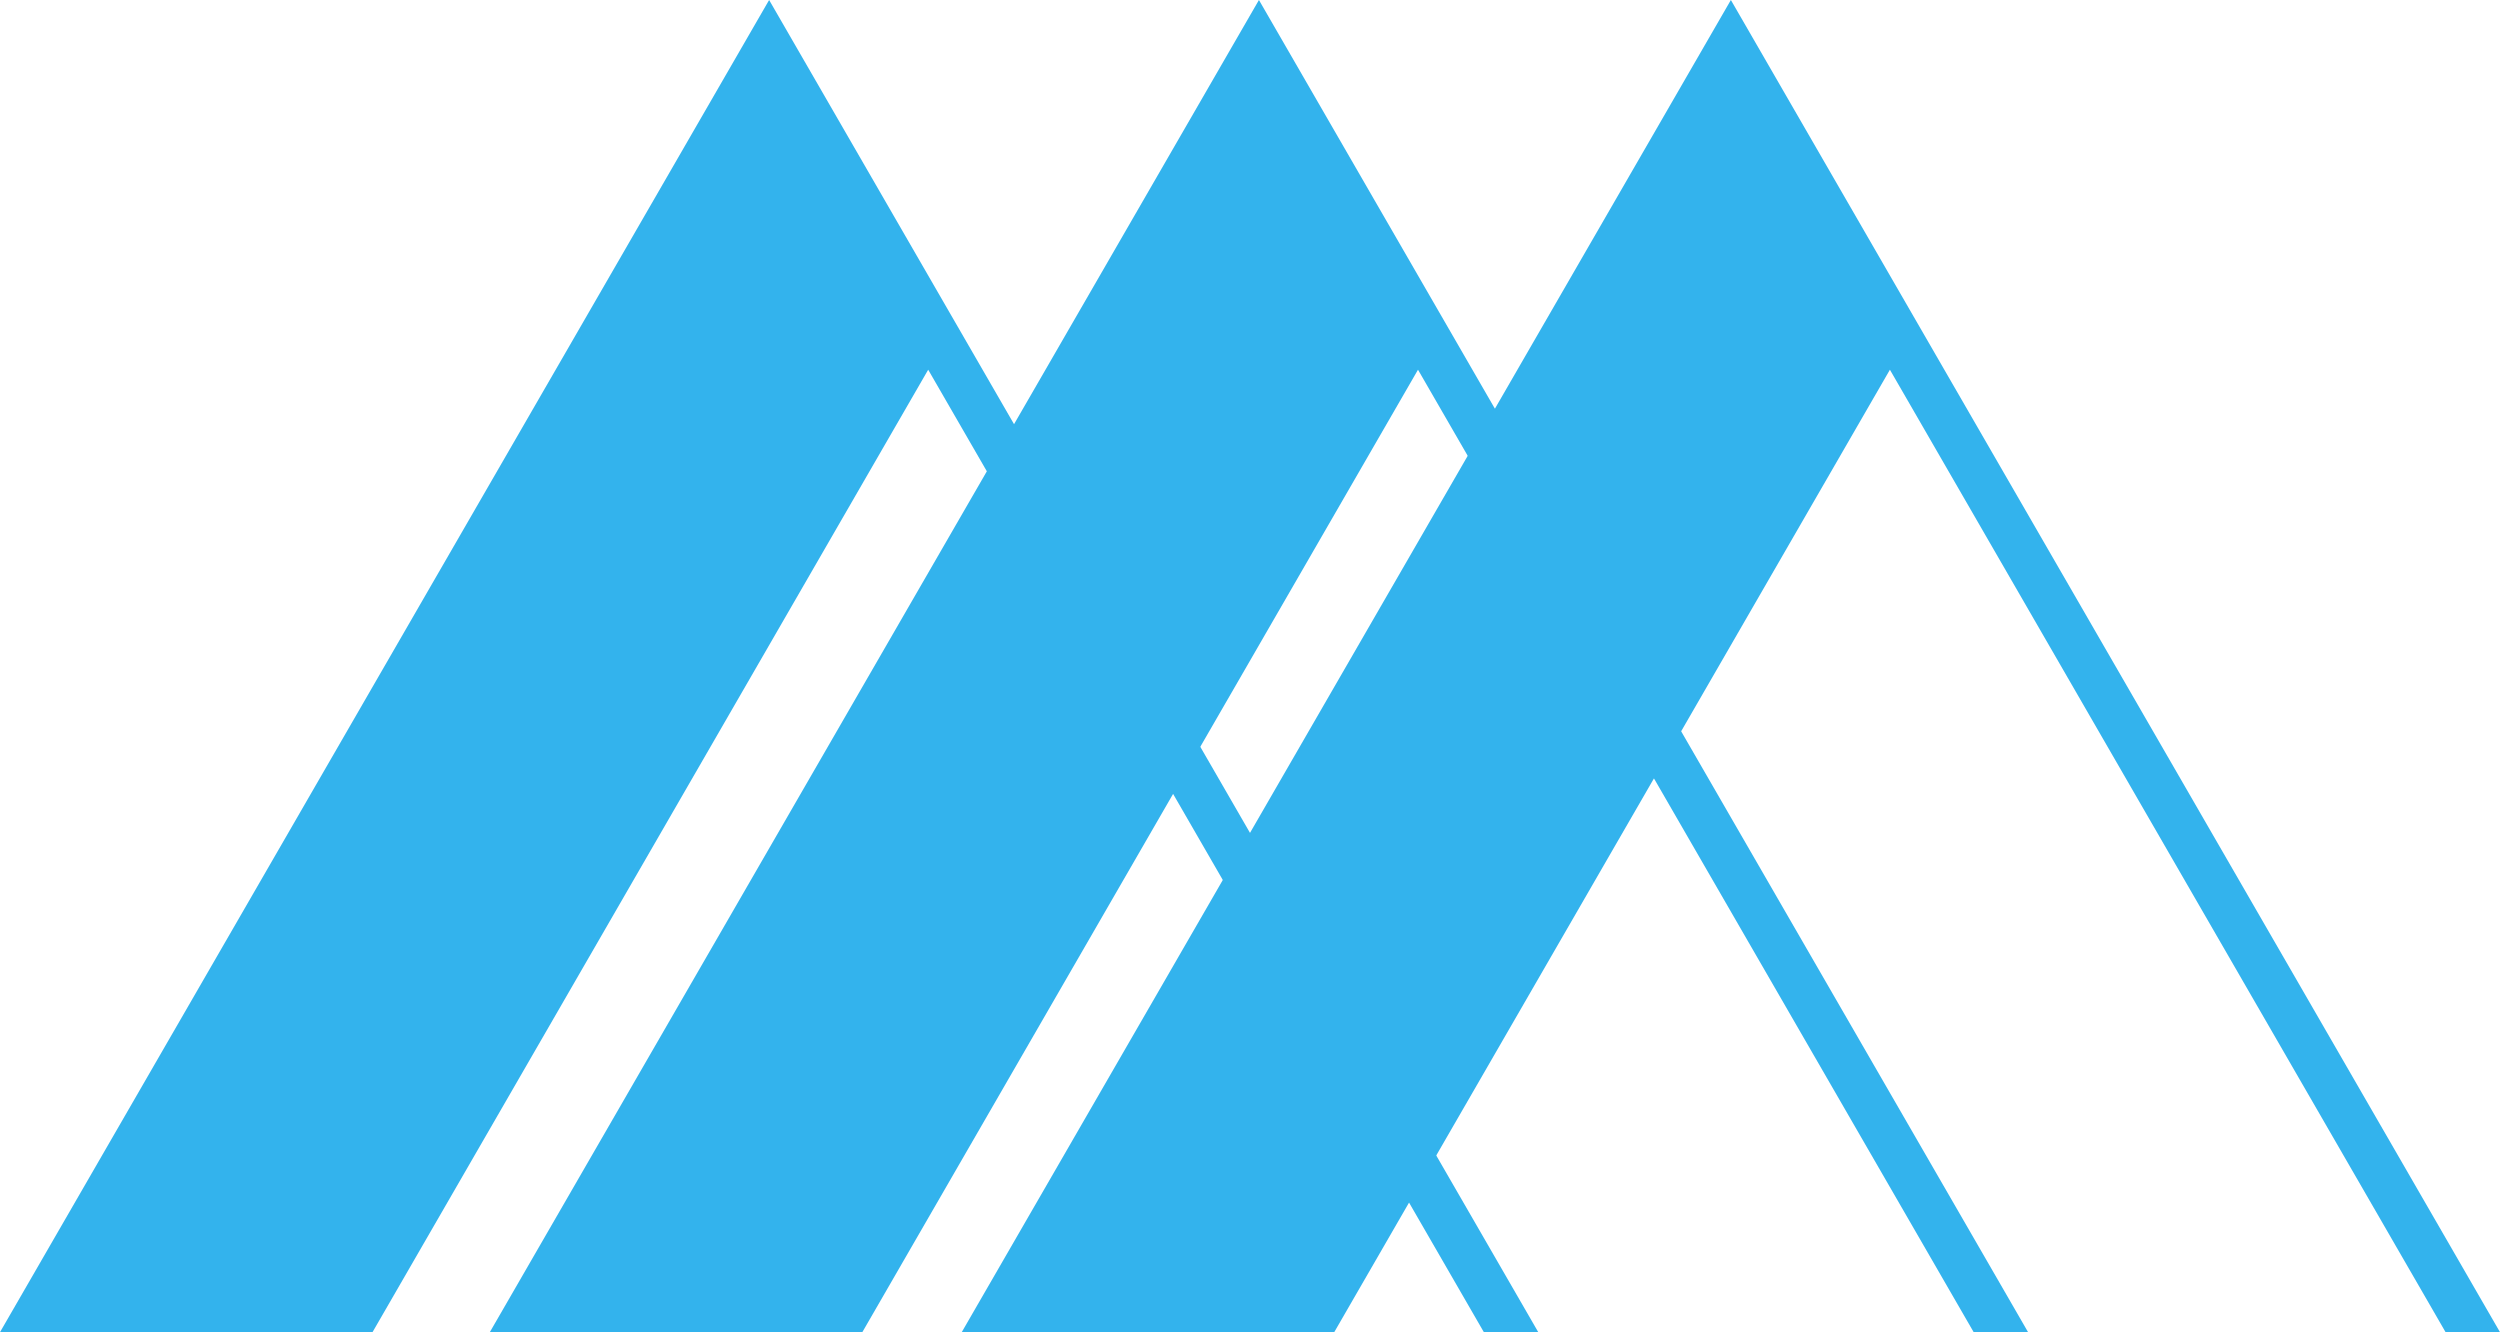
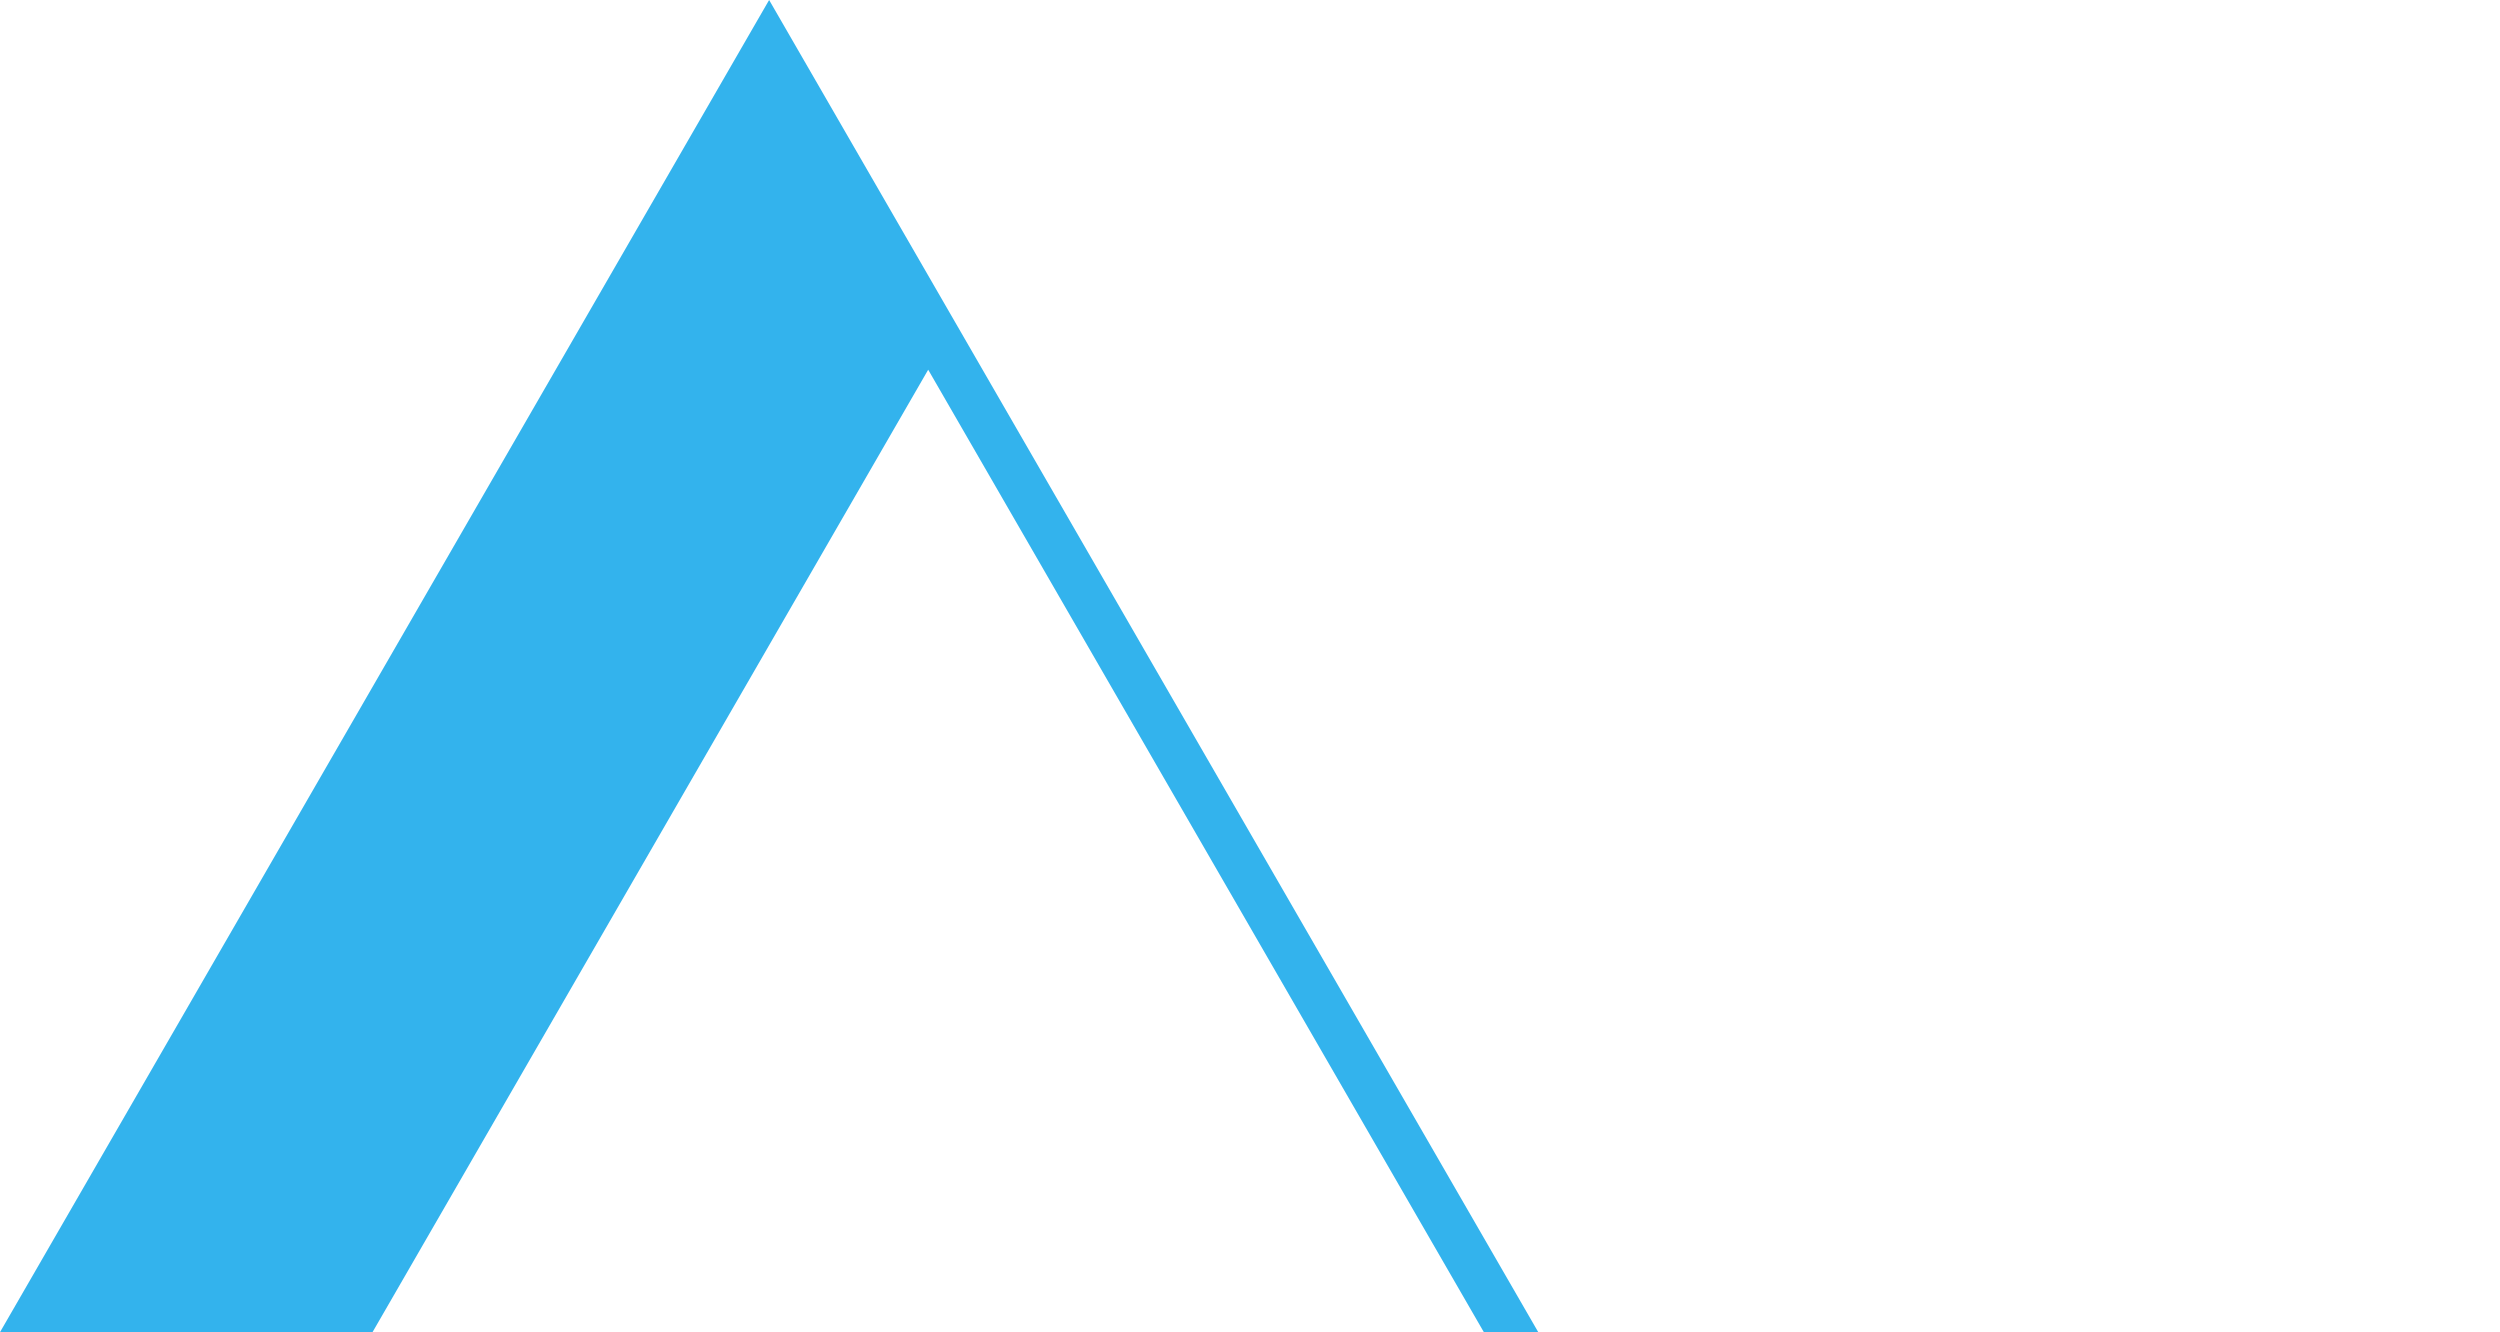
<svg xmlns="http://www.w3.org/2000/svg" version="1.1" id="レイヤー_1" x="0px" y="0px" width="80px" height="42.63px" viewBox="0 0 80 42.63" style="enable-background:new 0 0 80 42.63;" xml:space="preserve">
  <style type="text/css">
	.st0{opacity:0.8;}
	.st1{fill:#00A0E9;}
</style>
  <g class="st0">
    <polygon class="st1" points="24.612,0 0,42.63 11.92,42.63 29.702,11.831 47.484,42.63 49.225,42.63  " />
-     <polygon class="st1" points="40.286,0 15.674,42.63 27.594,42.63 45.376,11.831 63.158,42.63 64.899,42.63  " />
-     <polygon class="st1" points="55.388,0 30.775,42.63 42.695,42.63 60.477,11.831 78.259,42.63 80,42.63  " />
  </g>
</svg>